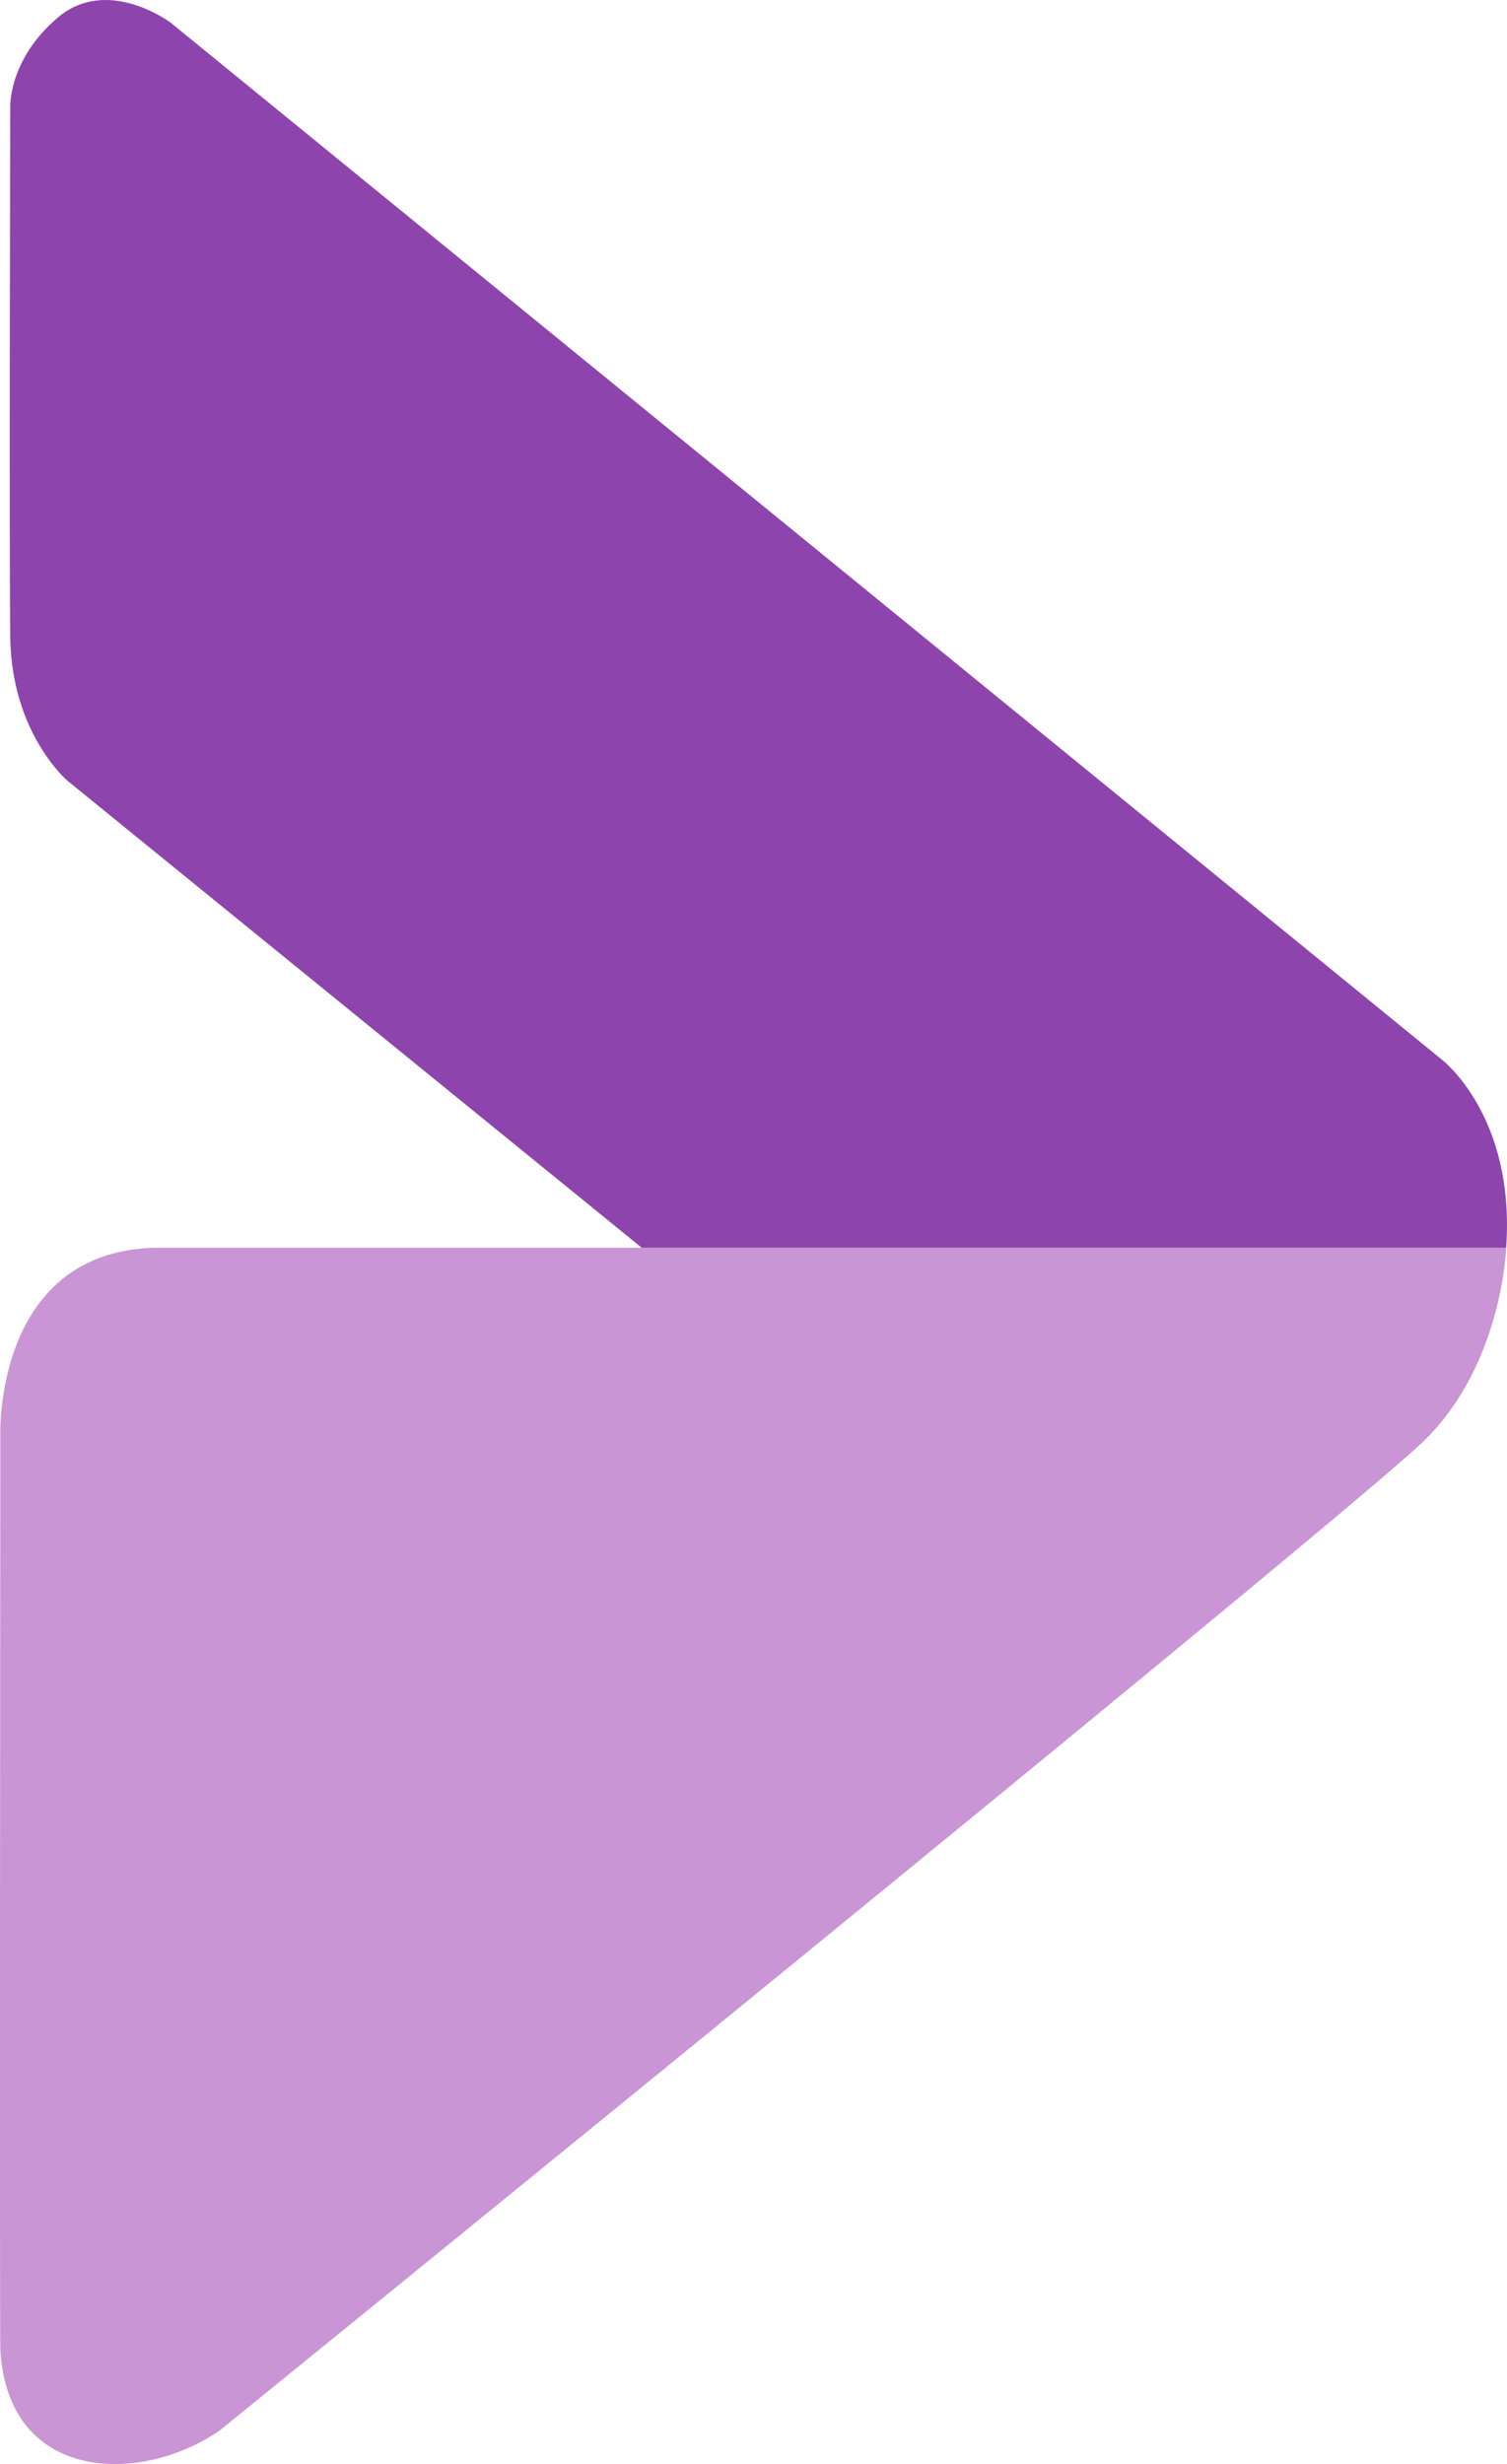
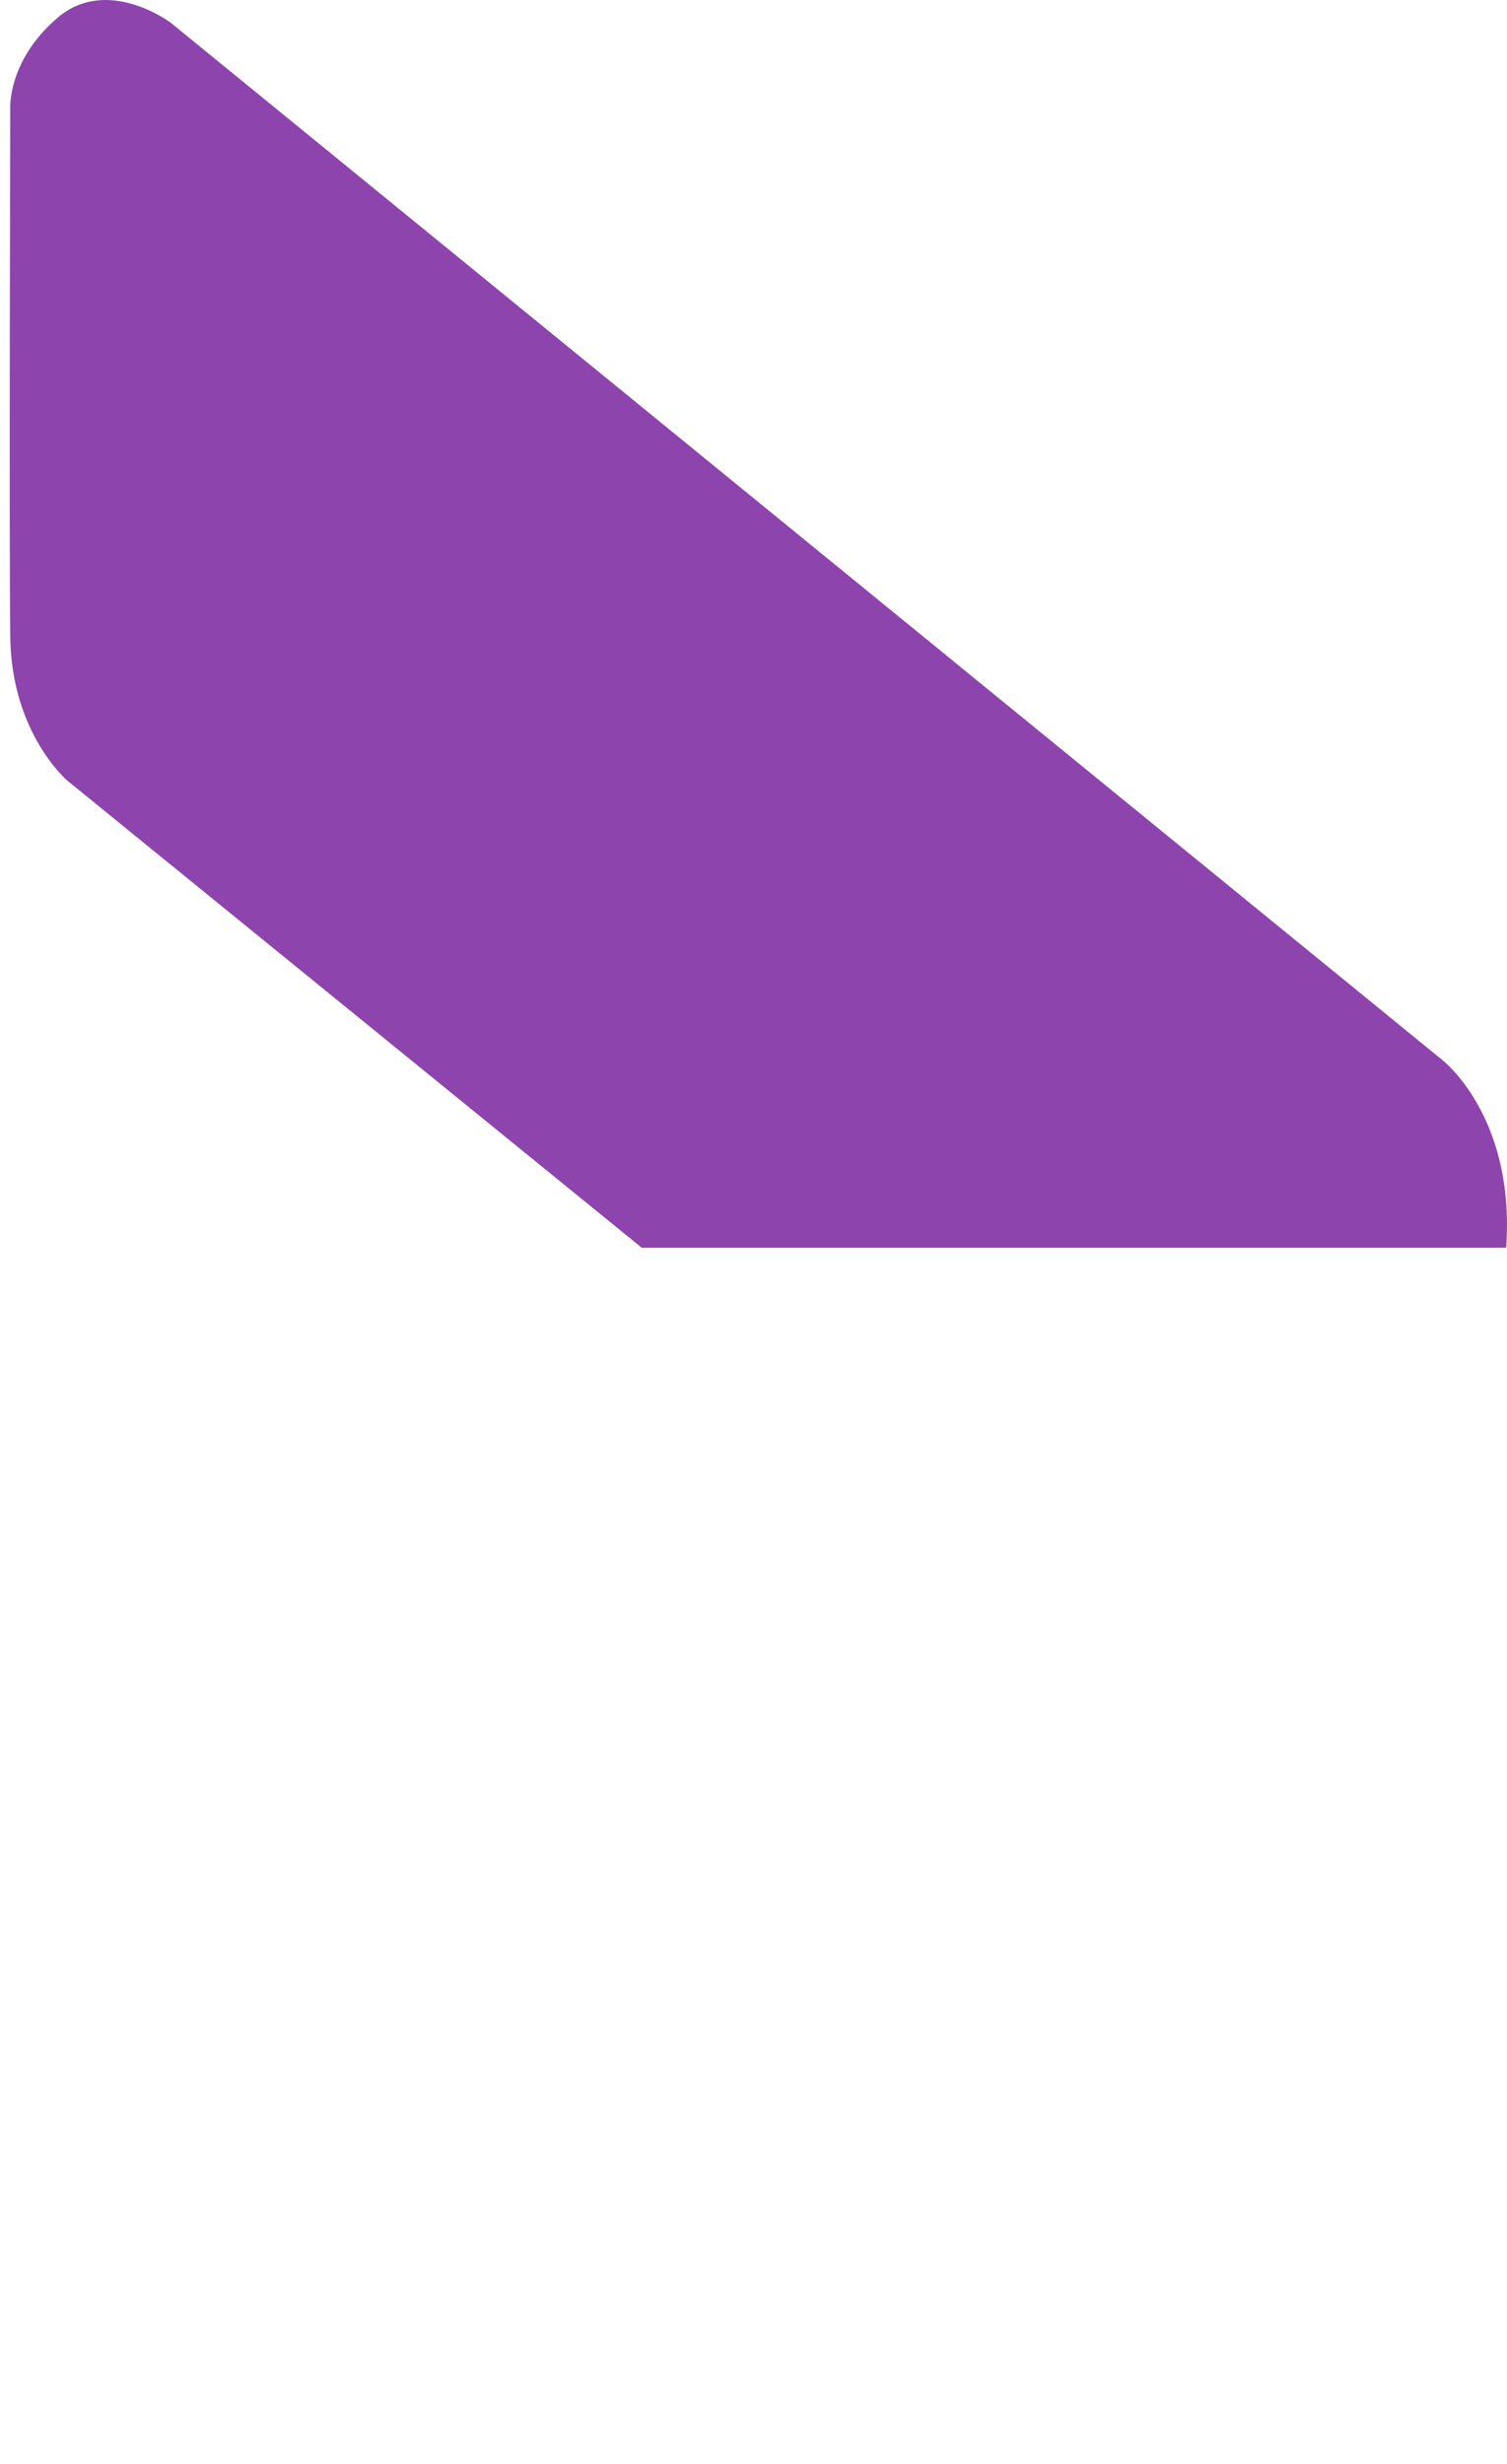
<svg xmlns="http://www.w3.org/2000/svg" id="a" viewBox="0 0 161.864 264.556">
-   <path d="M16.471,133.967h145.304s-.391,12.554-8.87,20.772S23.644,260.913,23.644,260.913c-8.315,5.833-22.761,5.8-23.609-8.609-.08-1.368,0-98.136,0-98.136,0,0-.743-19.63,16.435-20.201Z" fill="#C995D4" />
  <path d="M161.775,133.967h-92.846L7.233,83.815s-6-5.087-6.13-15.391S1.102,11.554,1.102,11.554c0,0-.261-5.087,5.087-9.652s12.13.522,12.13.522l136.565,111.359s7.899,6.03,6.89,20.185Z" fill="#8E44AD" />
</svg>